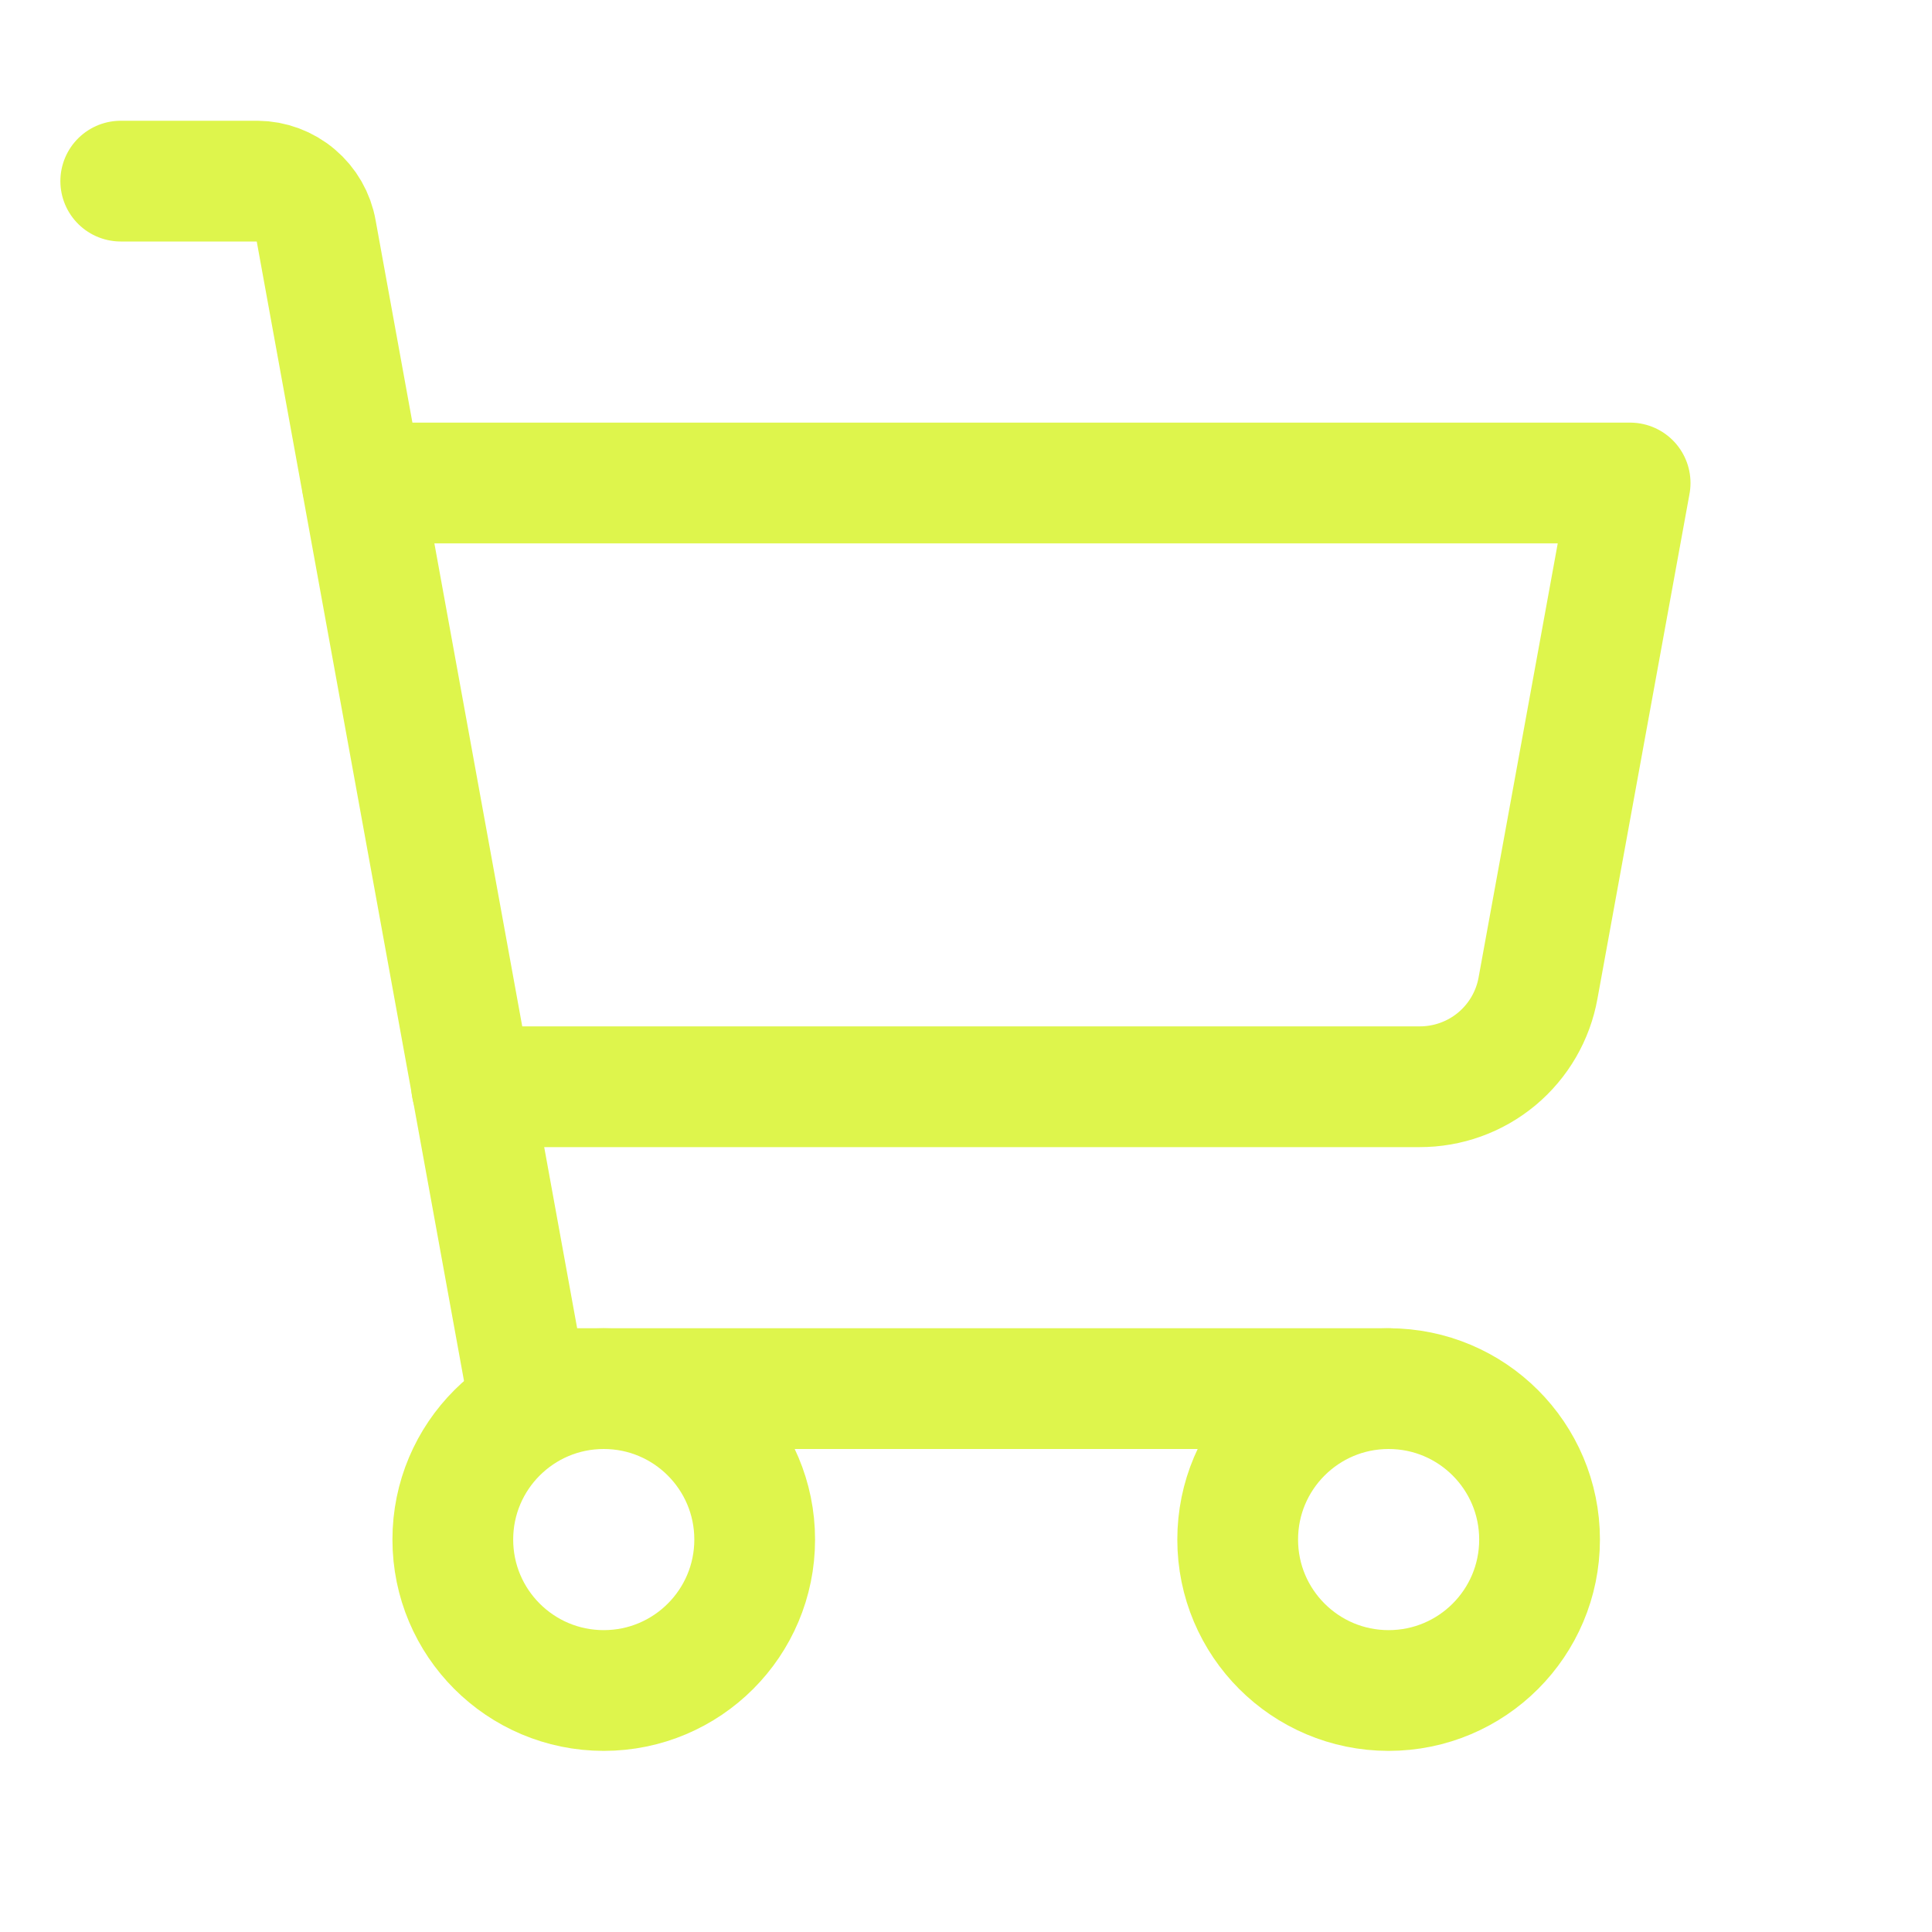
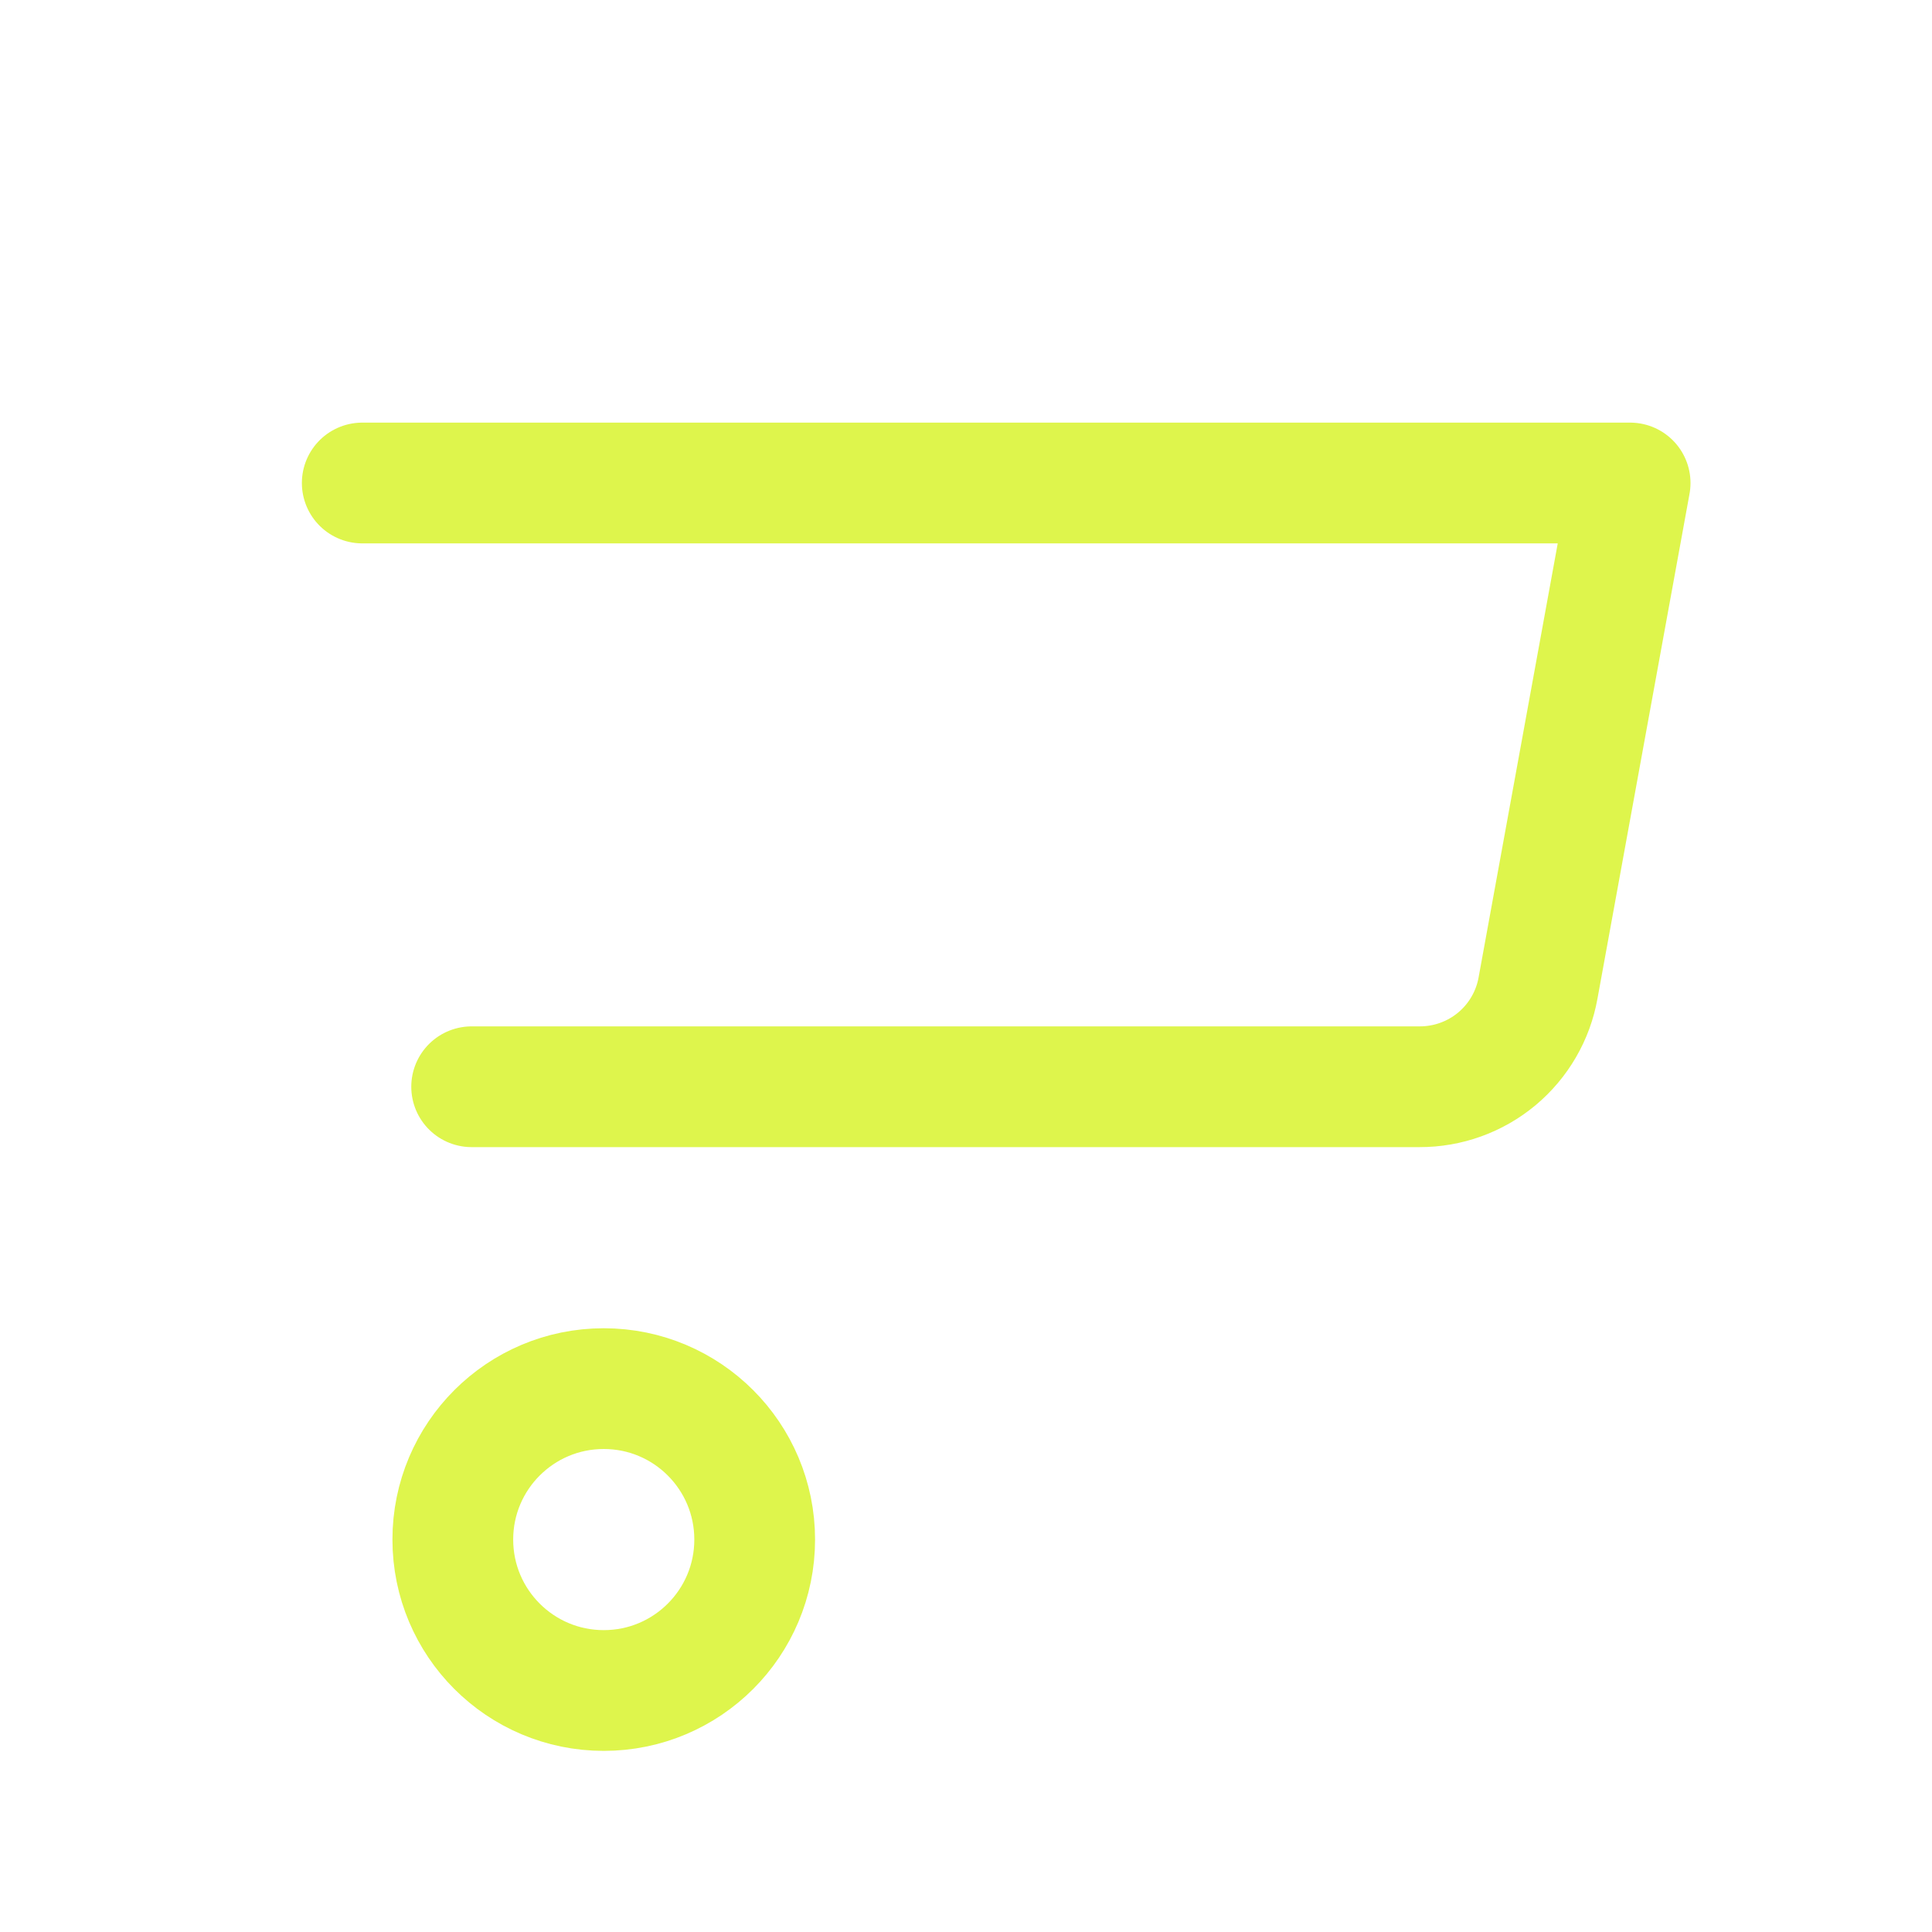
<svg xmlns="http://www.w3.org/2000/svg" width="32" height="32" viewBox="0 0 32 32" fill="none">
-   <path d="M23 23H8.725L5.237 3.825C5.197 3.595 5.077 3.387 4.899 3.237C4.721 3.086 4.496 3.002 4.263 3H2" stroke="#DEF54C" stroke-width="2" stroke-linecap="round" stroke-linejoin="round" />
  <path d="M10 28C11.381 28 12.5 26.881 12.5 25.5C12.5 24.119 11.381 23 10 23C8.619 23 7.5 24.119 7.5 25.5C7.5 26.881 8.619 28 10 28Z" stroke="#DEF54C" stroke-width="2" stroke-linecap="round" stroke-linejoin="round" />
-   <path d="M23 28C24.381 28 25.5 26.881 25.5 25.5C25.5 24.119 24.381 23 23 23C21.619 23 20.5 24.119 20.5 25.5C20.5 26.881 21.619 28 23 28Z" stroke="#DEF54C" stroke-width="2" stroke-linecap="round" stroke-linejoin="round" />
  <path d="M7.812 18H23.512C23.98 18.001 24.433 17.838 24.792 17.539C25.151 17.239 25.393 16.823 25.475 16.363L27 8H6" stroke="#DEF54C" stroke-width="2" stroke-linecap="round" stroke-linejoin="round" />
</svg>